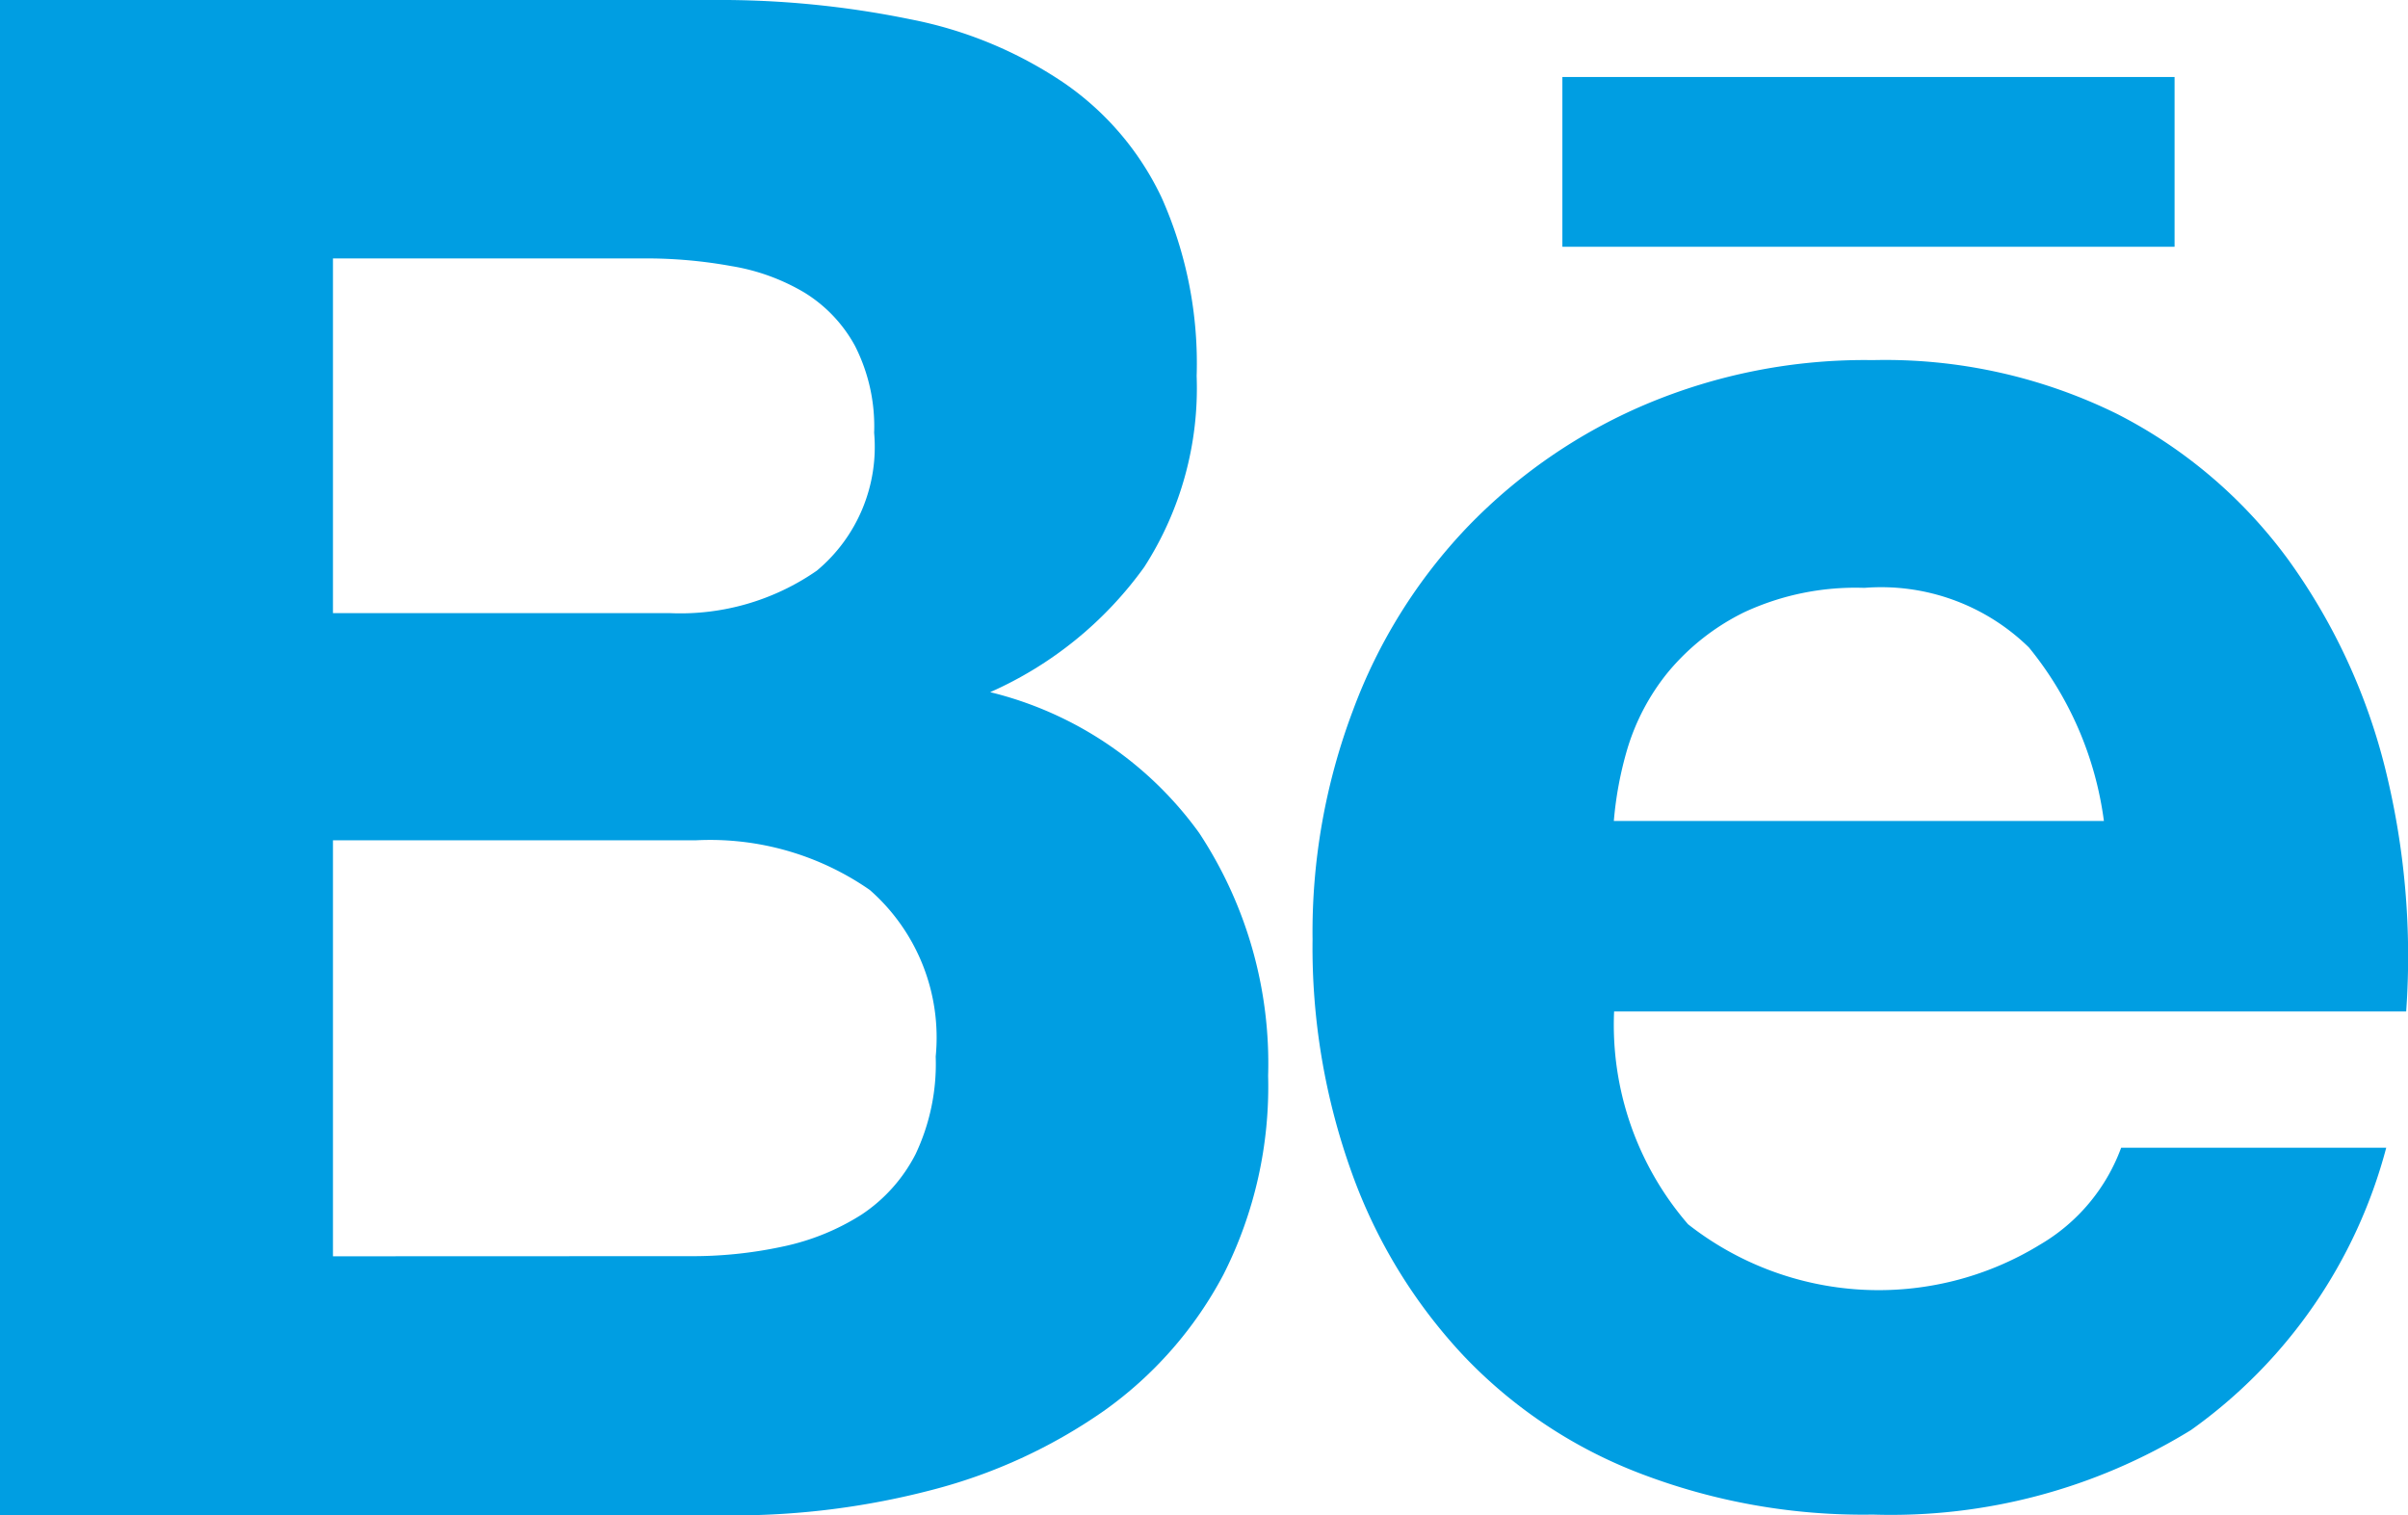
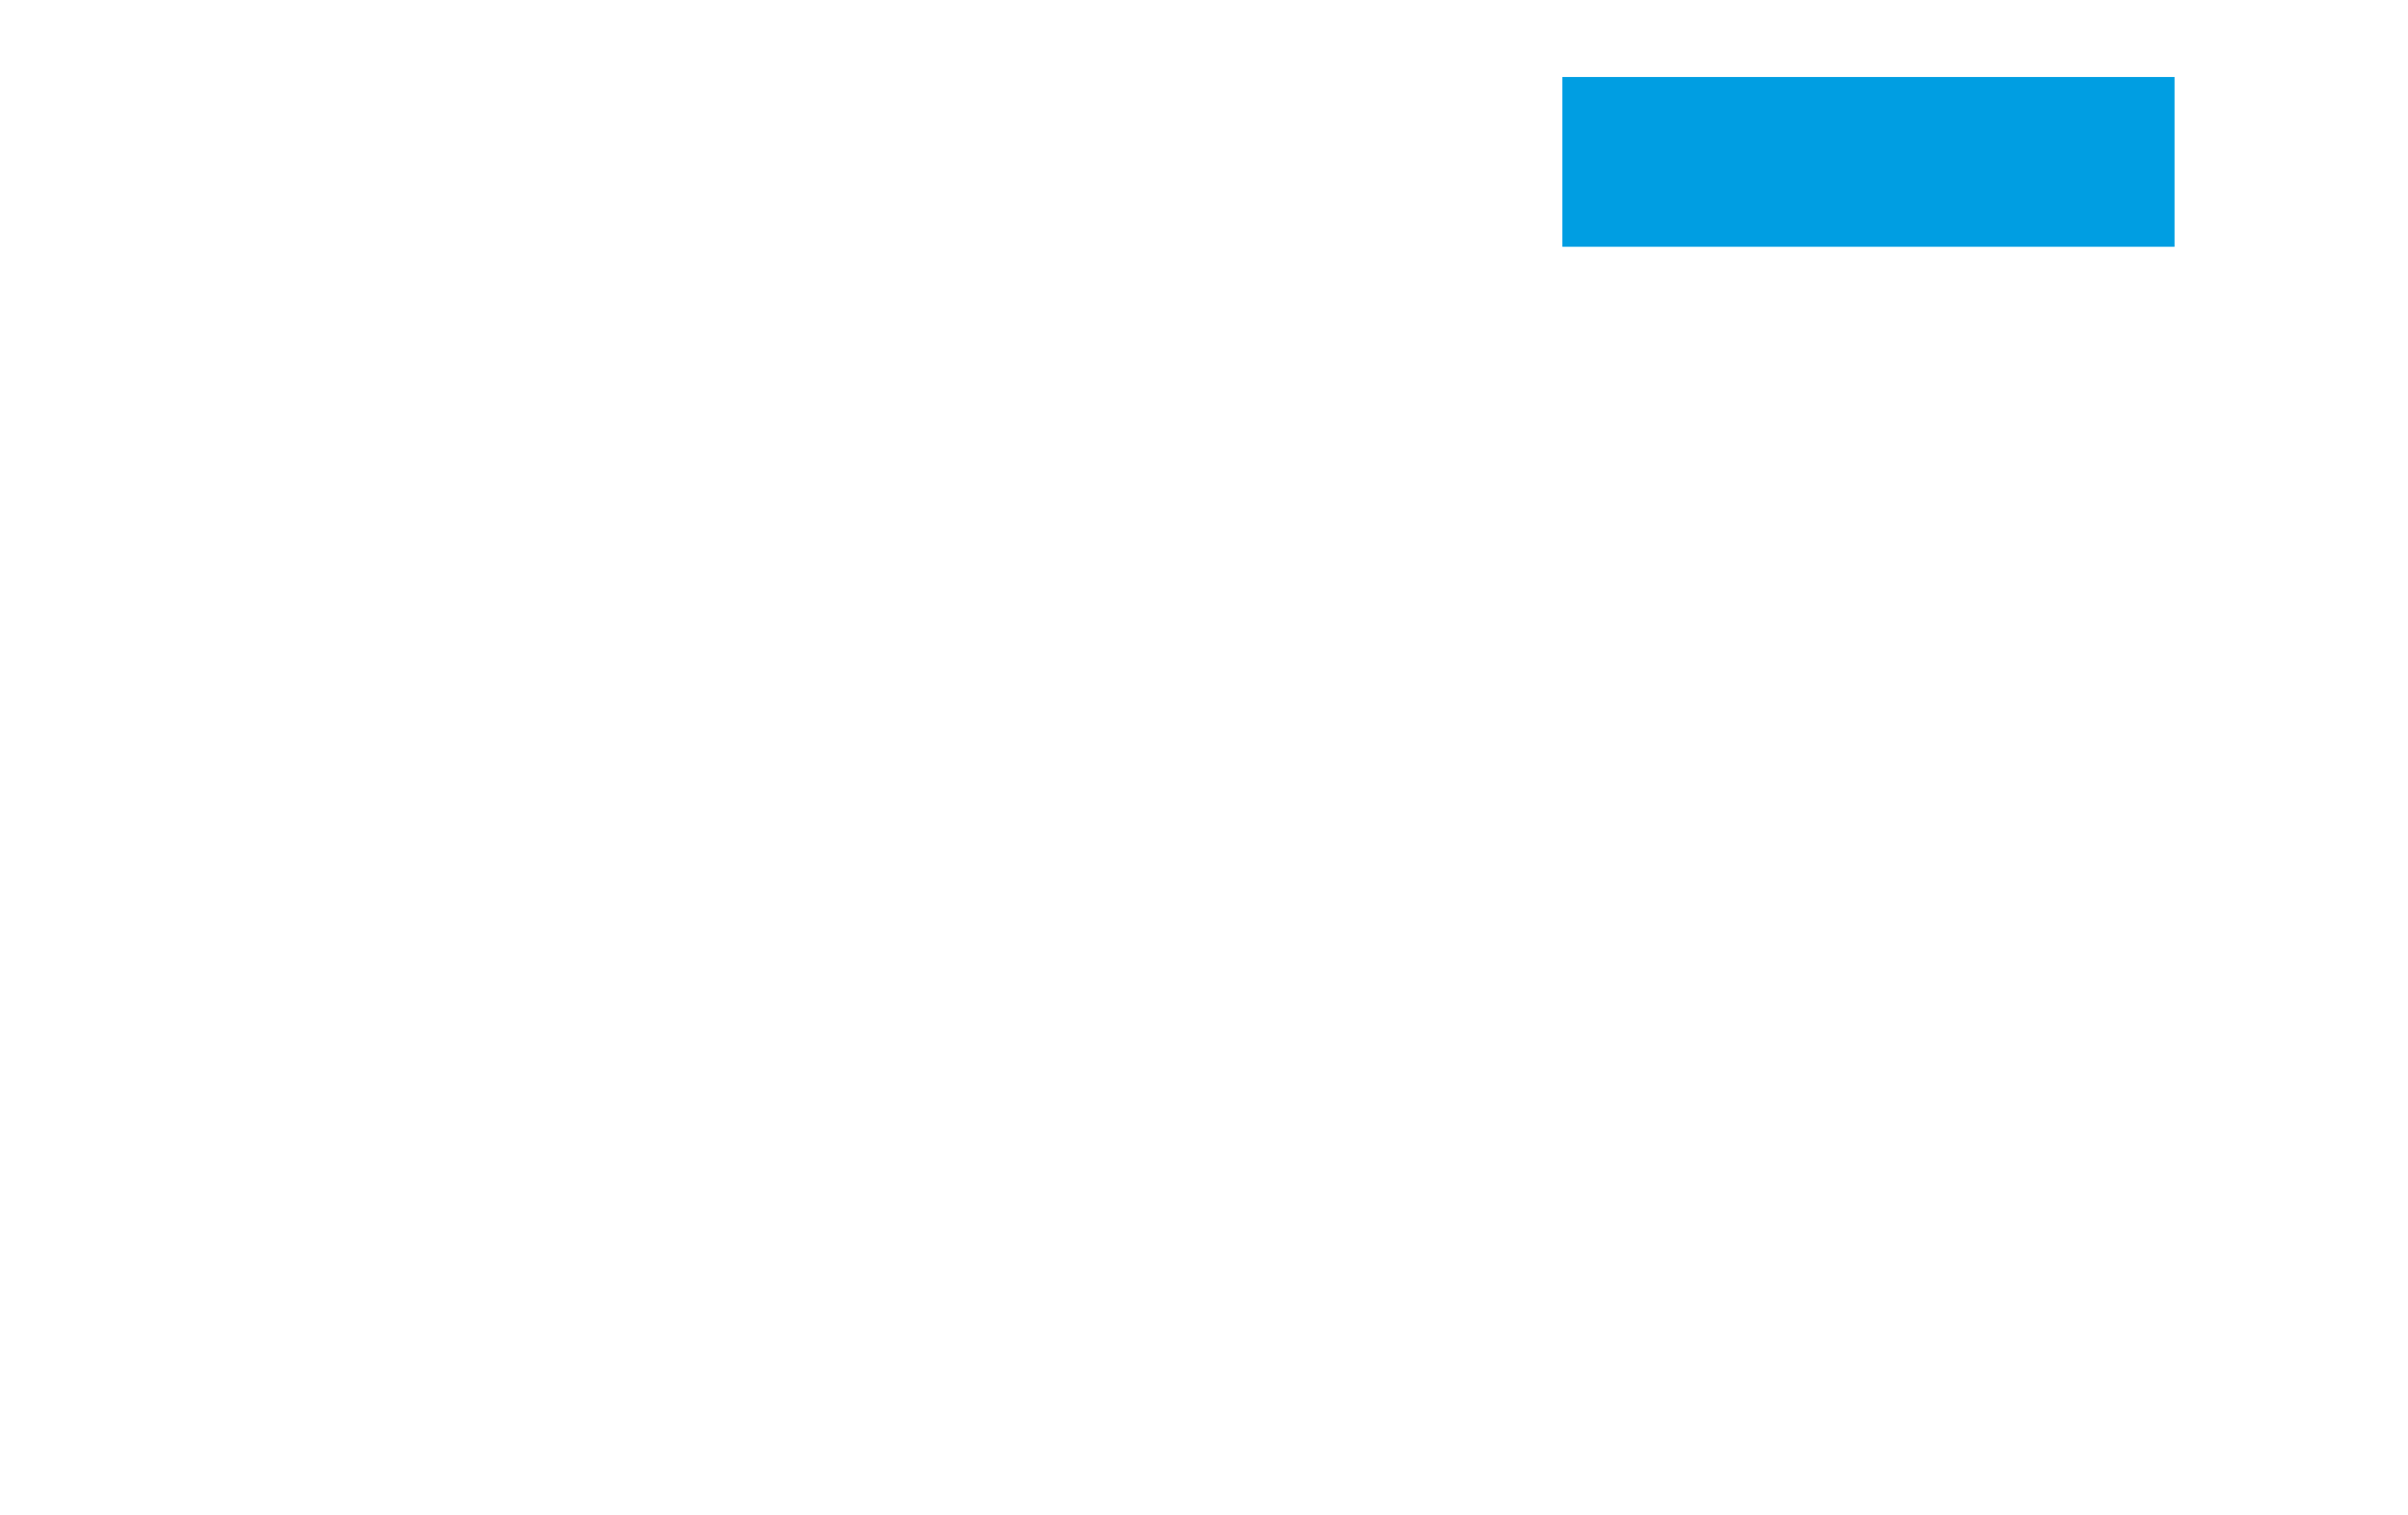
<svg xmlns="http://www.w3.org/2000/svg" viewBox="-15012 12471.999 35.712 22.472">
  <defs>
    <style>.a{fill:#009ee2;}</style>
  </defs>
  <g transform="translate(-15012 12471.999)">
-     <path class="a" d="M10.574,0A14.025,14.025,0,0,1,13.5.286a6.158,6.158,0,0,1,2.262.932,4.284,4.284,0,0,1,1.466,1.714,6.036,6.036,0,0,1,.519,2.645A4.9,4.9,0,0,1,16.97,8.41a5.608,5.608,0,0,1-2.285,1.856,5.4,5.4,0,0,1,3.1,2.089,6.207,6.207,0,0,1,1.022,3.6,6.176,6.176,0,0,1-.661,2.946,5.807,5.807,0,0,1-1.781,2.029A7.9,7.9,0,0,1,13.814,22.1a11.625,11.625,0,0,1-2.939.376H0V0ZM9.943,9.094a3.544,3.544,0,0,0,2.172-.631,2.389,2.389,0,0,0,.849-2.044,2.633,2.633,0,0,0-.286-1.293,2.111,2.111,0,0,0-.752-.789,3.1,3.1,0,0,0-1.082-.391,7.028,7.028,0,0,0-1.278-.113H4.938V9.094Zm.286,9.537a6.344,6.344,0,0,0,1.383-.143,3.515,3.515,0,0,0,1.165-.473,2.377,2.377,0,0,0,.8-.894,3.126,3.126,0,0,0,.3-1.451A2.91,2.91,0,0,0,12.9,13.2a4.148,4.148,0,0,0-2.578-.737H4.938v6.17Z" />
-     <path class="a" d="M264.569,83.914a4.578,4.578,0,0,0,5.223.3,2.773,2.773,0,0,0,1.2-1.435h3.931a7.478,7.478,0,0,1-2.894,4.186,8.49,8.49,0,0,1-4.72,1.255,9.237,9.237,0,0,1-3.465-.616,7.109,7.109,0,0,1-2.608-1.744,7.826,7.826,0,0,1-1.653-2.706A9.859,9.859,0,0,1,259,79.69a9.308,9.308,0,0,1,.6-3.4,7.907,7.907,0,0,1,1.7-2.721,8.02,8.02,0,0,1,2.63-1.811,8.356,8.356,0,0,1,3.382-.661,7.778,7.778,0,0,1,3.623.8,7.2,7.2,0,0,1,2.533,2.157,9,9,0,0,1,1.435,3.081,11.564,11.564,0,0,1,.316,3.623H263.472A4.522,4.522,0,0,0,264.569,83.914Zm5.05-8.56a3.133,3.133,0,0,0-2.435-.879,3.914,3.914,0,0,0-1.781.361,3.43,3.43,0,0,0-1.135.894,3.318,3.318,0,0,0-.6,1.135,5.369,5.369,0,0,0-.2,1.067h7.268A5.122,5.122,0,0,0,269.62,75.354Z" transform="translate(-239.534 -65.756)" />
-     <path class="a" d="M0,0H9.079V2.518H0Z" transform="translate(23.171 1.142)" />
+     <path class="a" d="M0,0H9.079V2.518H0" transform="translate(23.171 1.142)" />
  </g>
</svg>